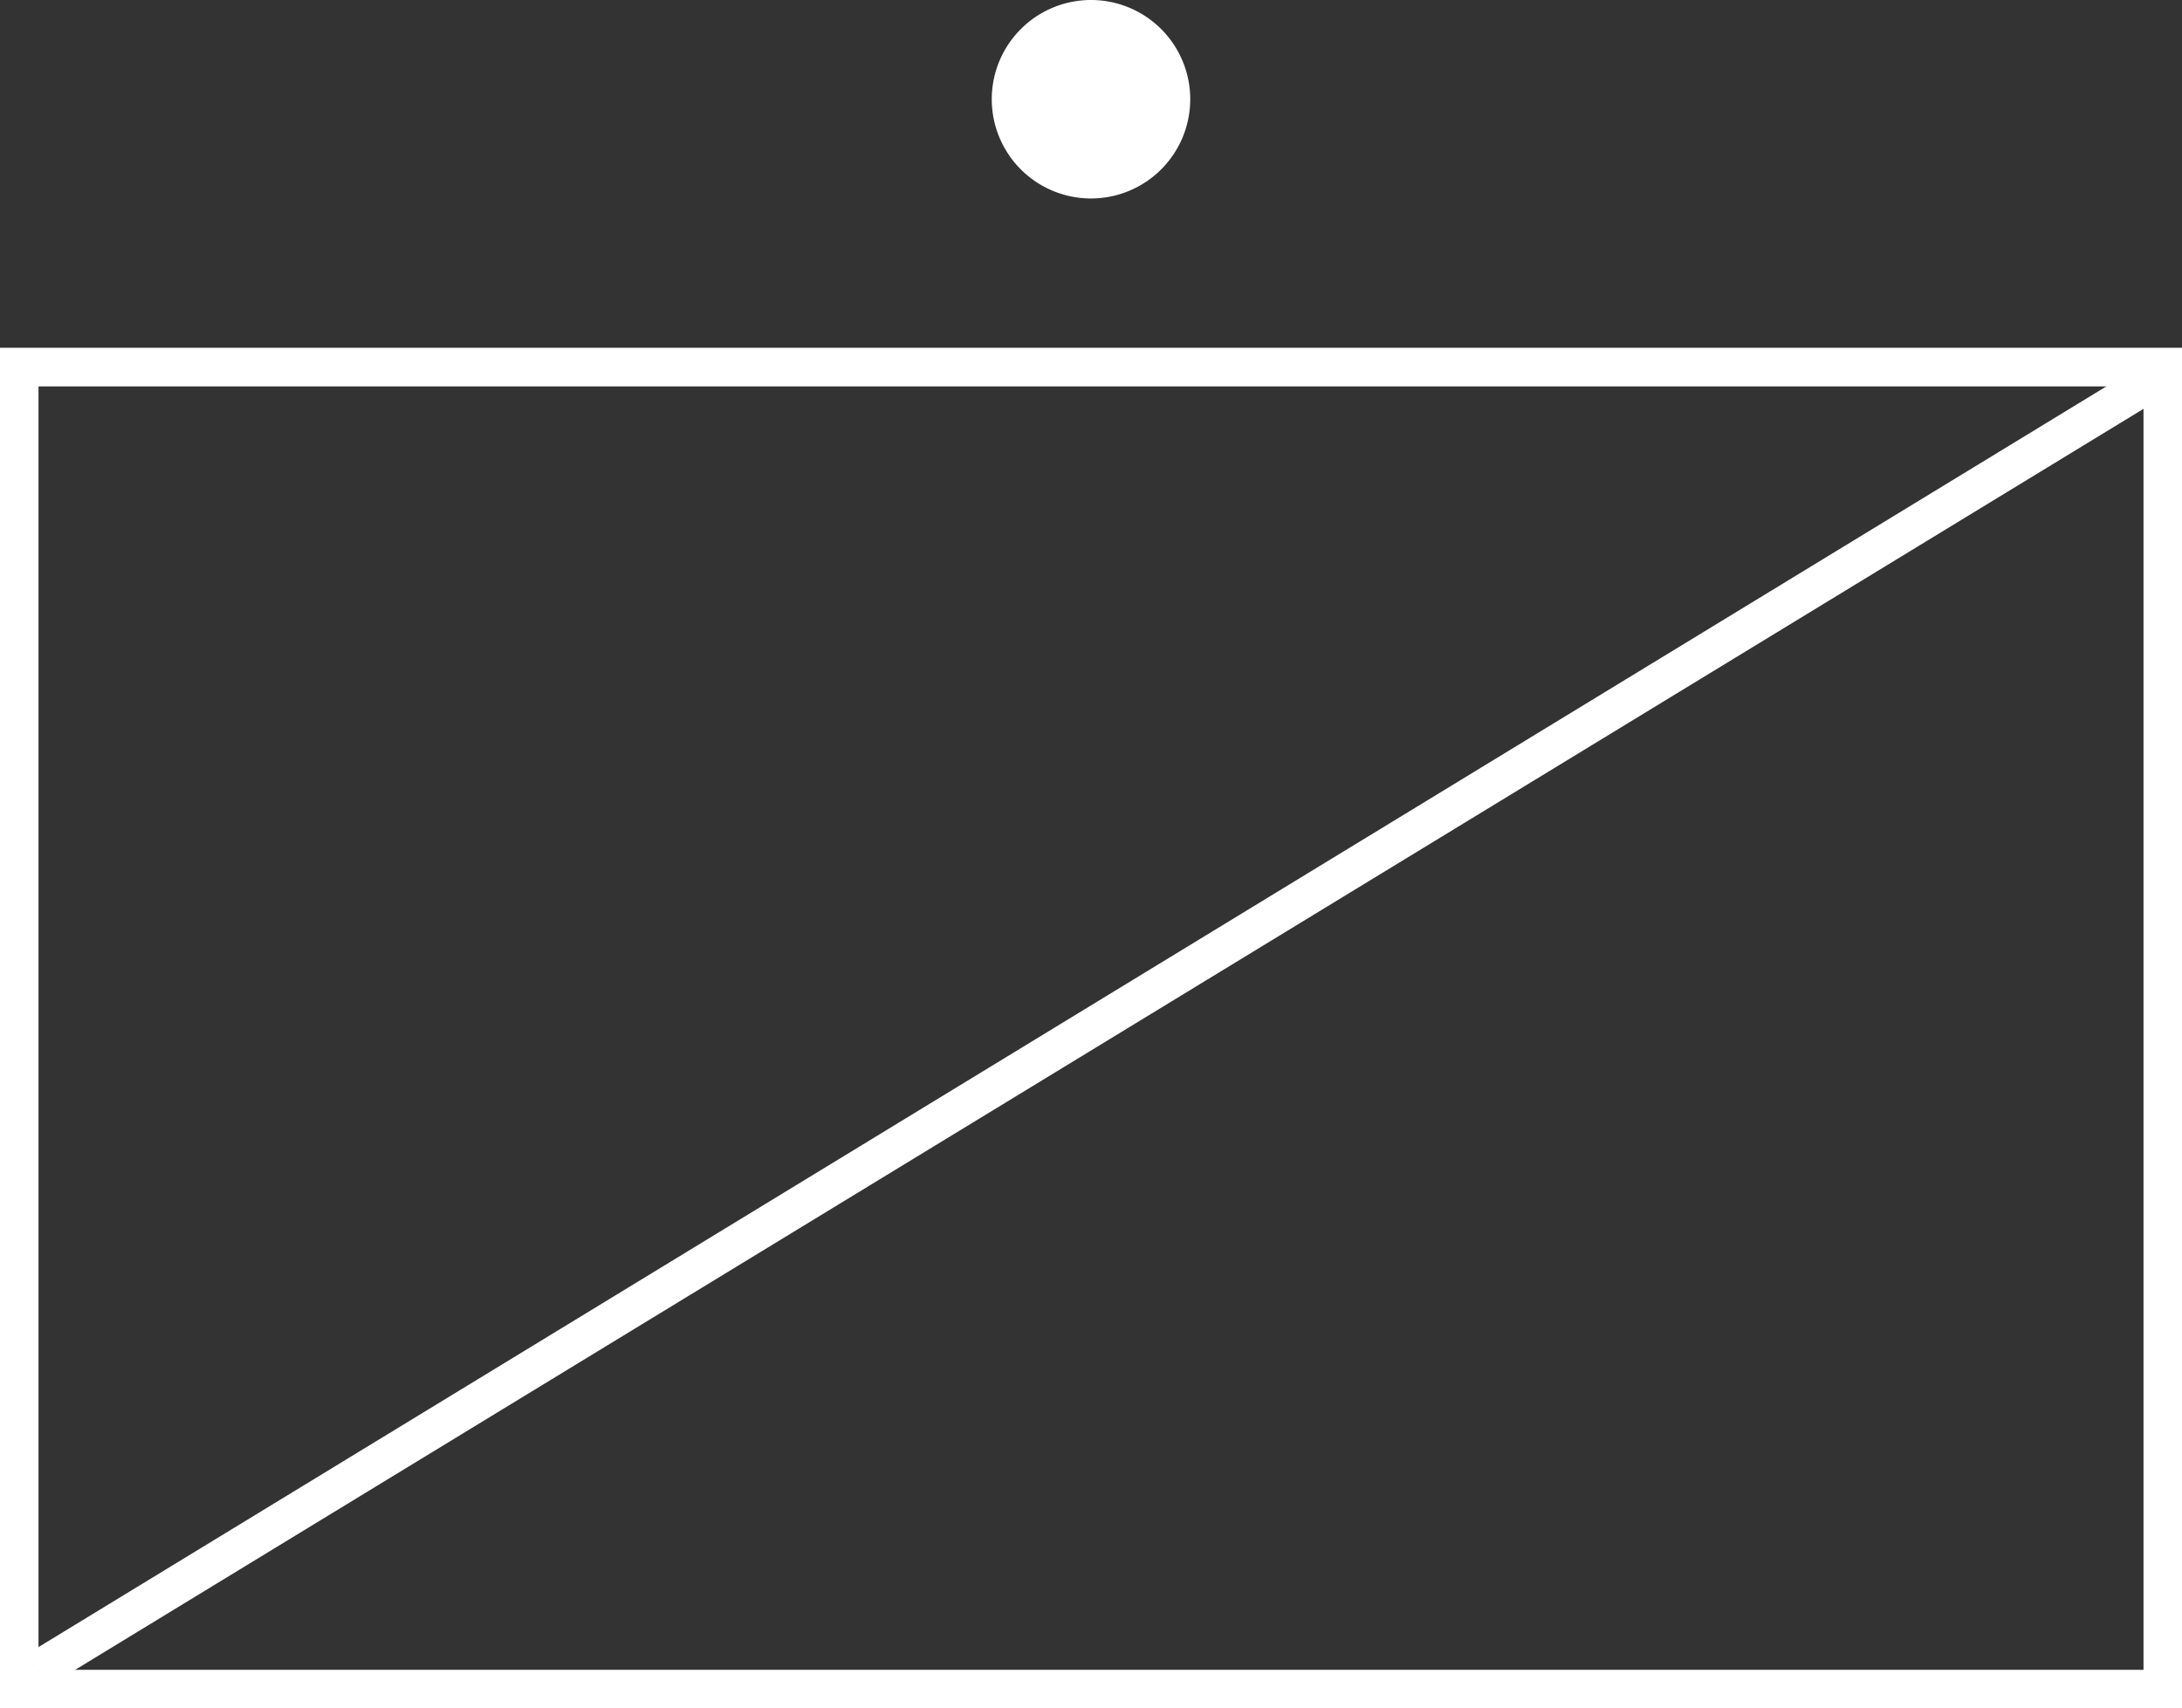
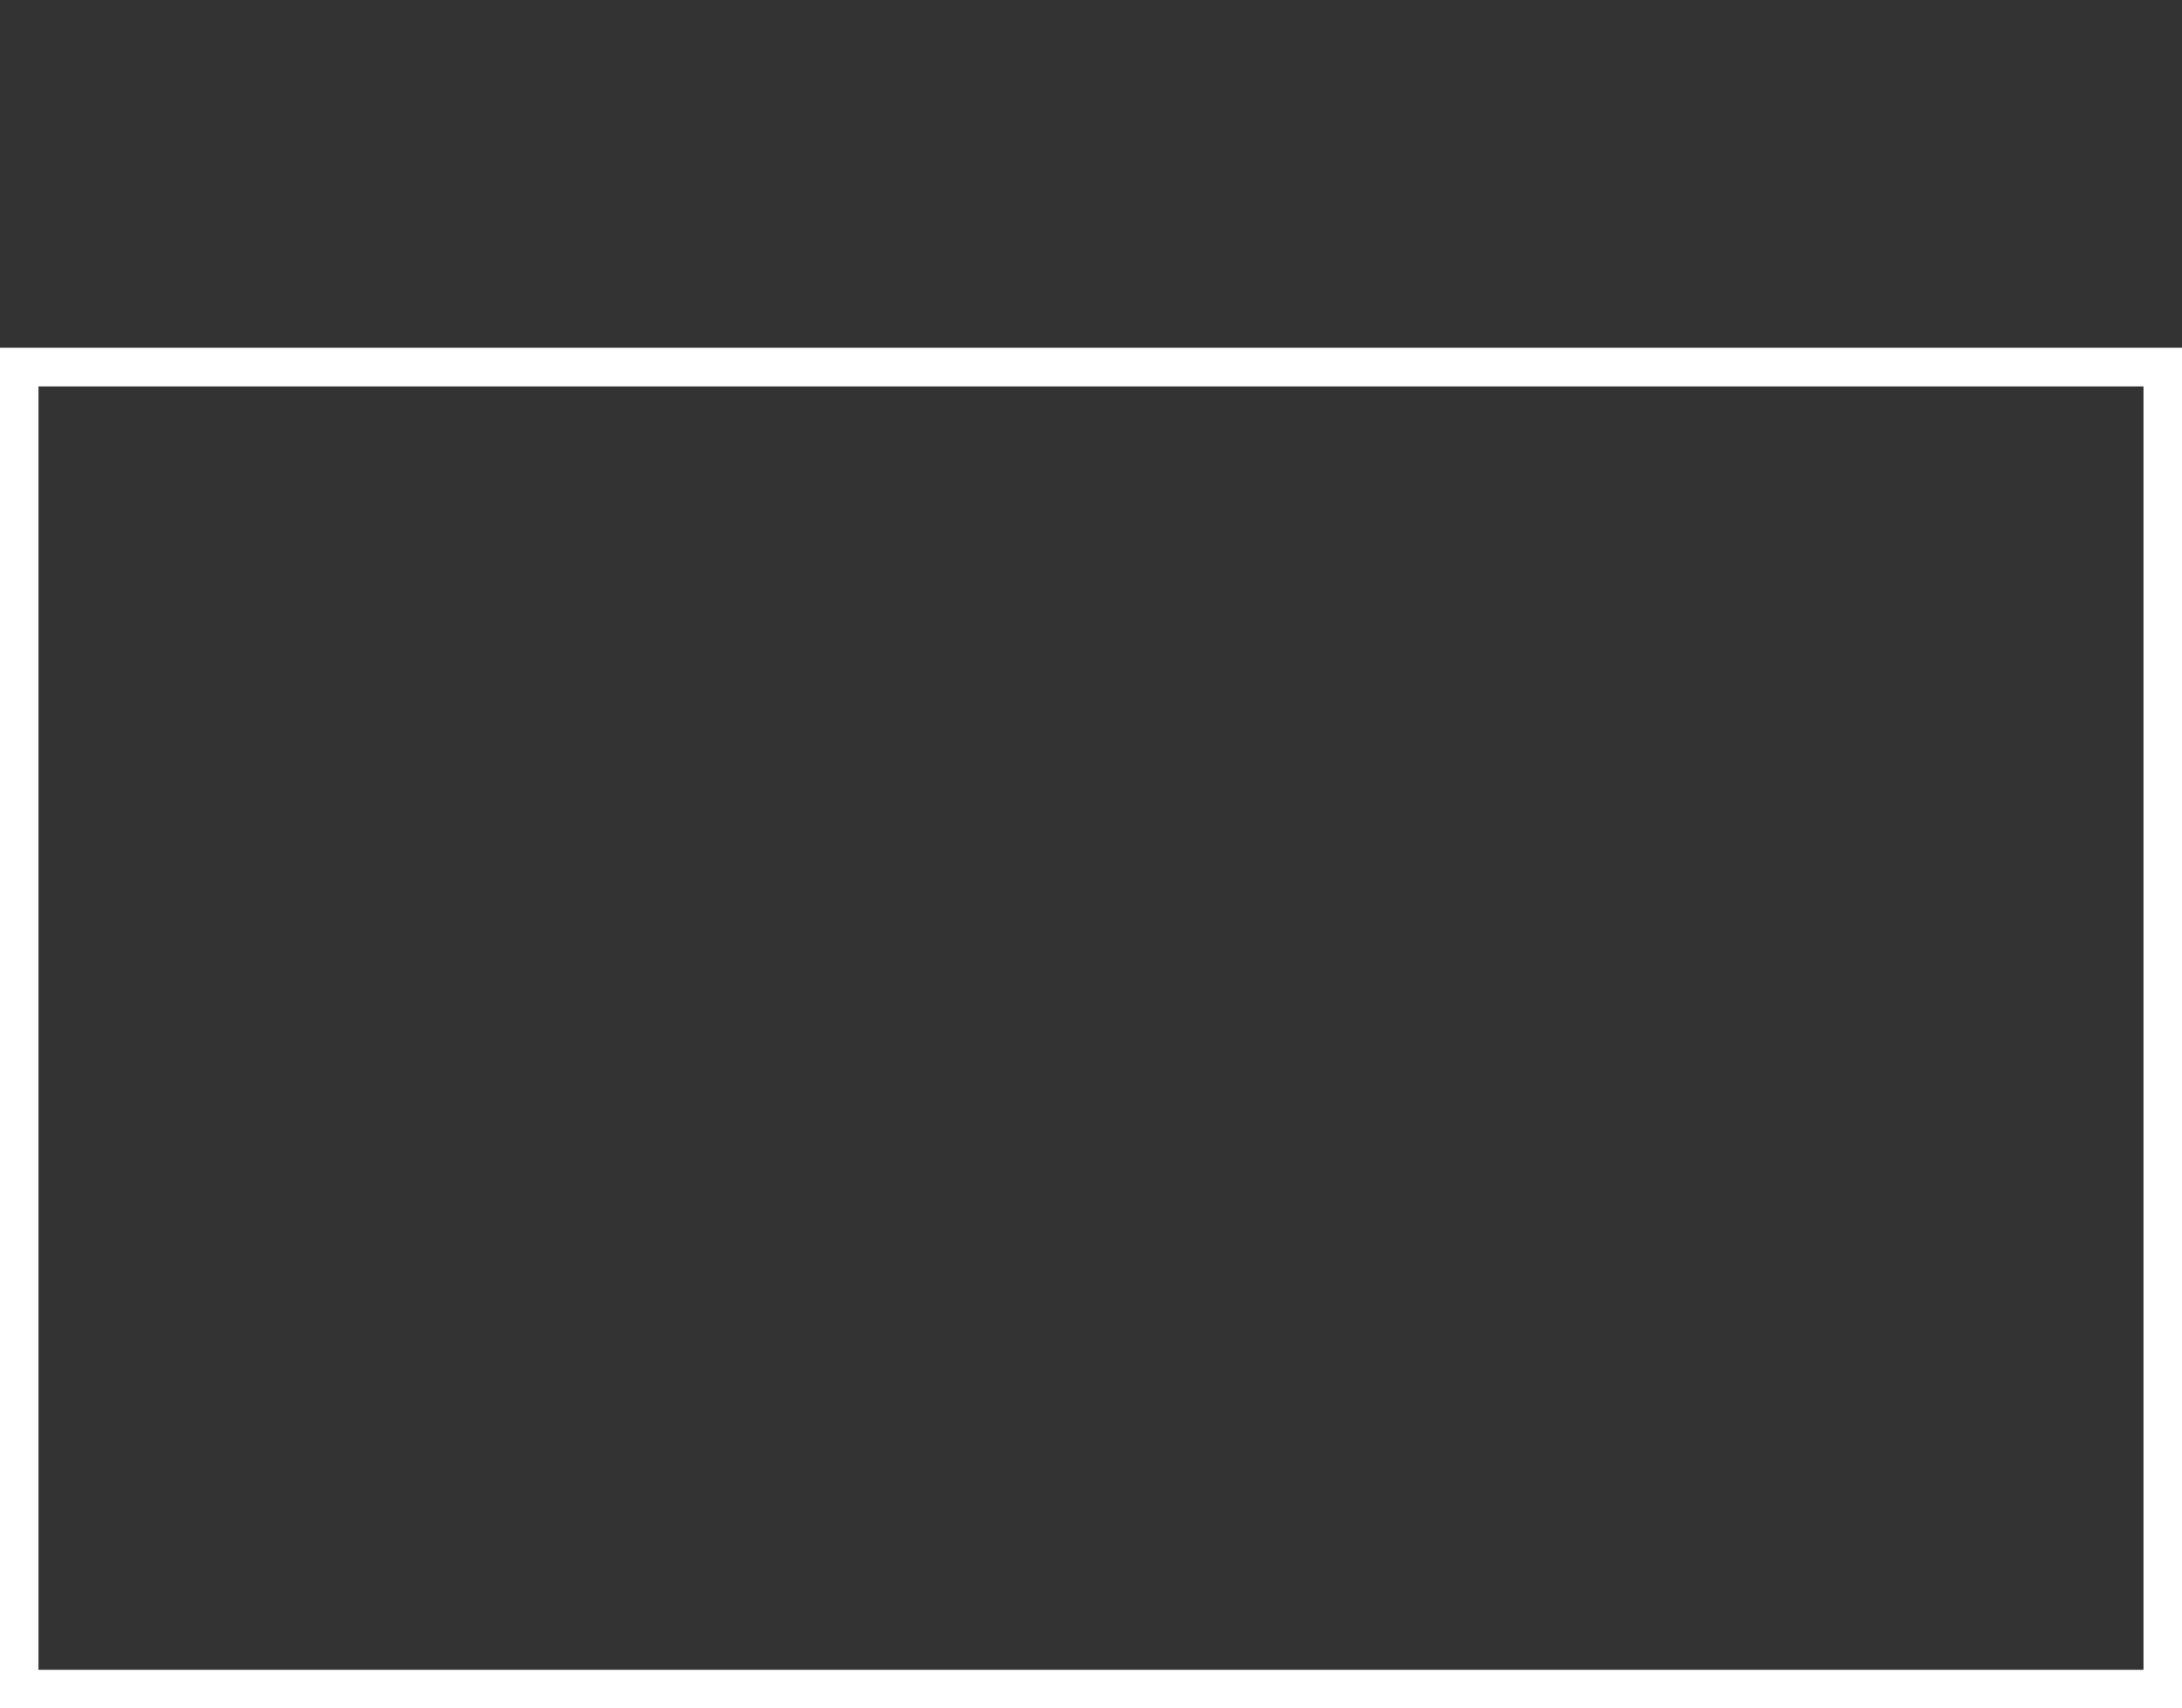
<svg xmlns="http://www.w3.org/2000/svg" id="Layer_1" data-name="Layer 1" viewBox="0 0 329.82 258.23">
  <rect x="0" y="0" width="329.82" height="258.23" fill="#333333" stroke="none" />
  <defs>
    <style>.cls-1{fill:#fff;}</style>
  </defs>
  <title>NATO_REC</title>
  <g id="path5087">
-     <path class="cls-1" d="M175.41,15a10.5,10.5,0,1,1-10.5-10.5A10.5,10.5,0,0,1,175.41,15h0Z" />
-     <path class="cls-1" d="M164.91,30a15,15,0,1,1,15-15A15,15,0,0,1,164.91,30Zm0-21a6,6,0,1,0,6,6A6,6,0,0,0,164.91,9Z" />
-   </g>
+     </g>
  <path class="cls-1" d="M329.82,258.23H0V52.57H329.82V258.23Zm-324-5.82H324v-194H5.82v194Z" />
-   <path class="cls-1" d="M324,58.39L5.82,252.41" />
-   <rect class="cls-1" x="-21.42" y="152.49" width="372.67" height="5.82" transform="translate(-56.79 108.55) rotate(-31.37)" />
</svg>